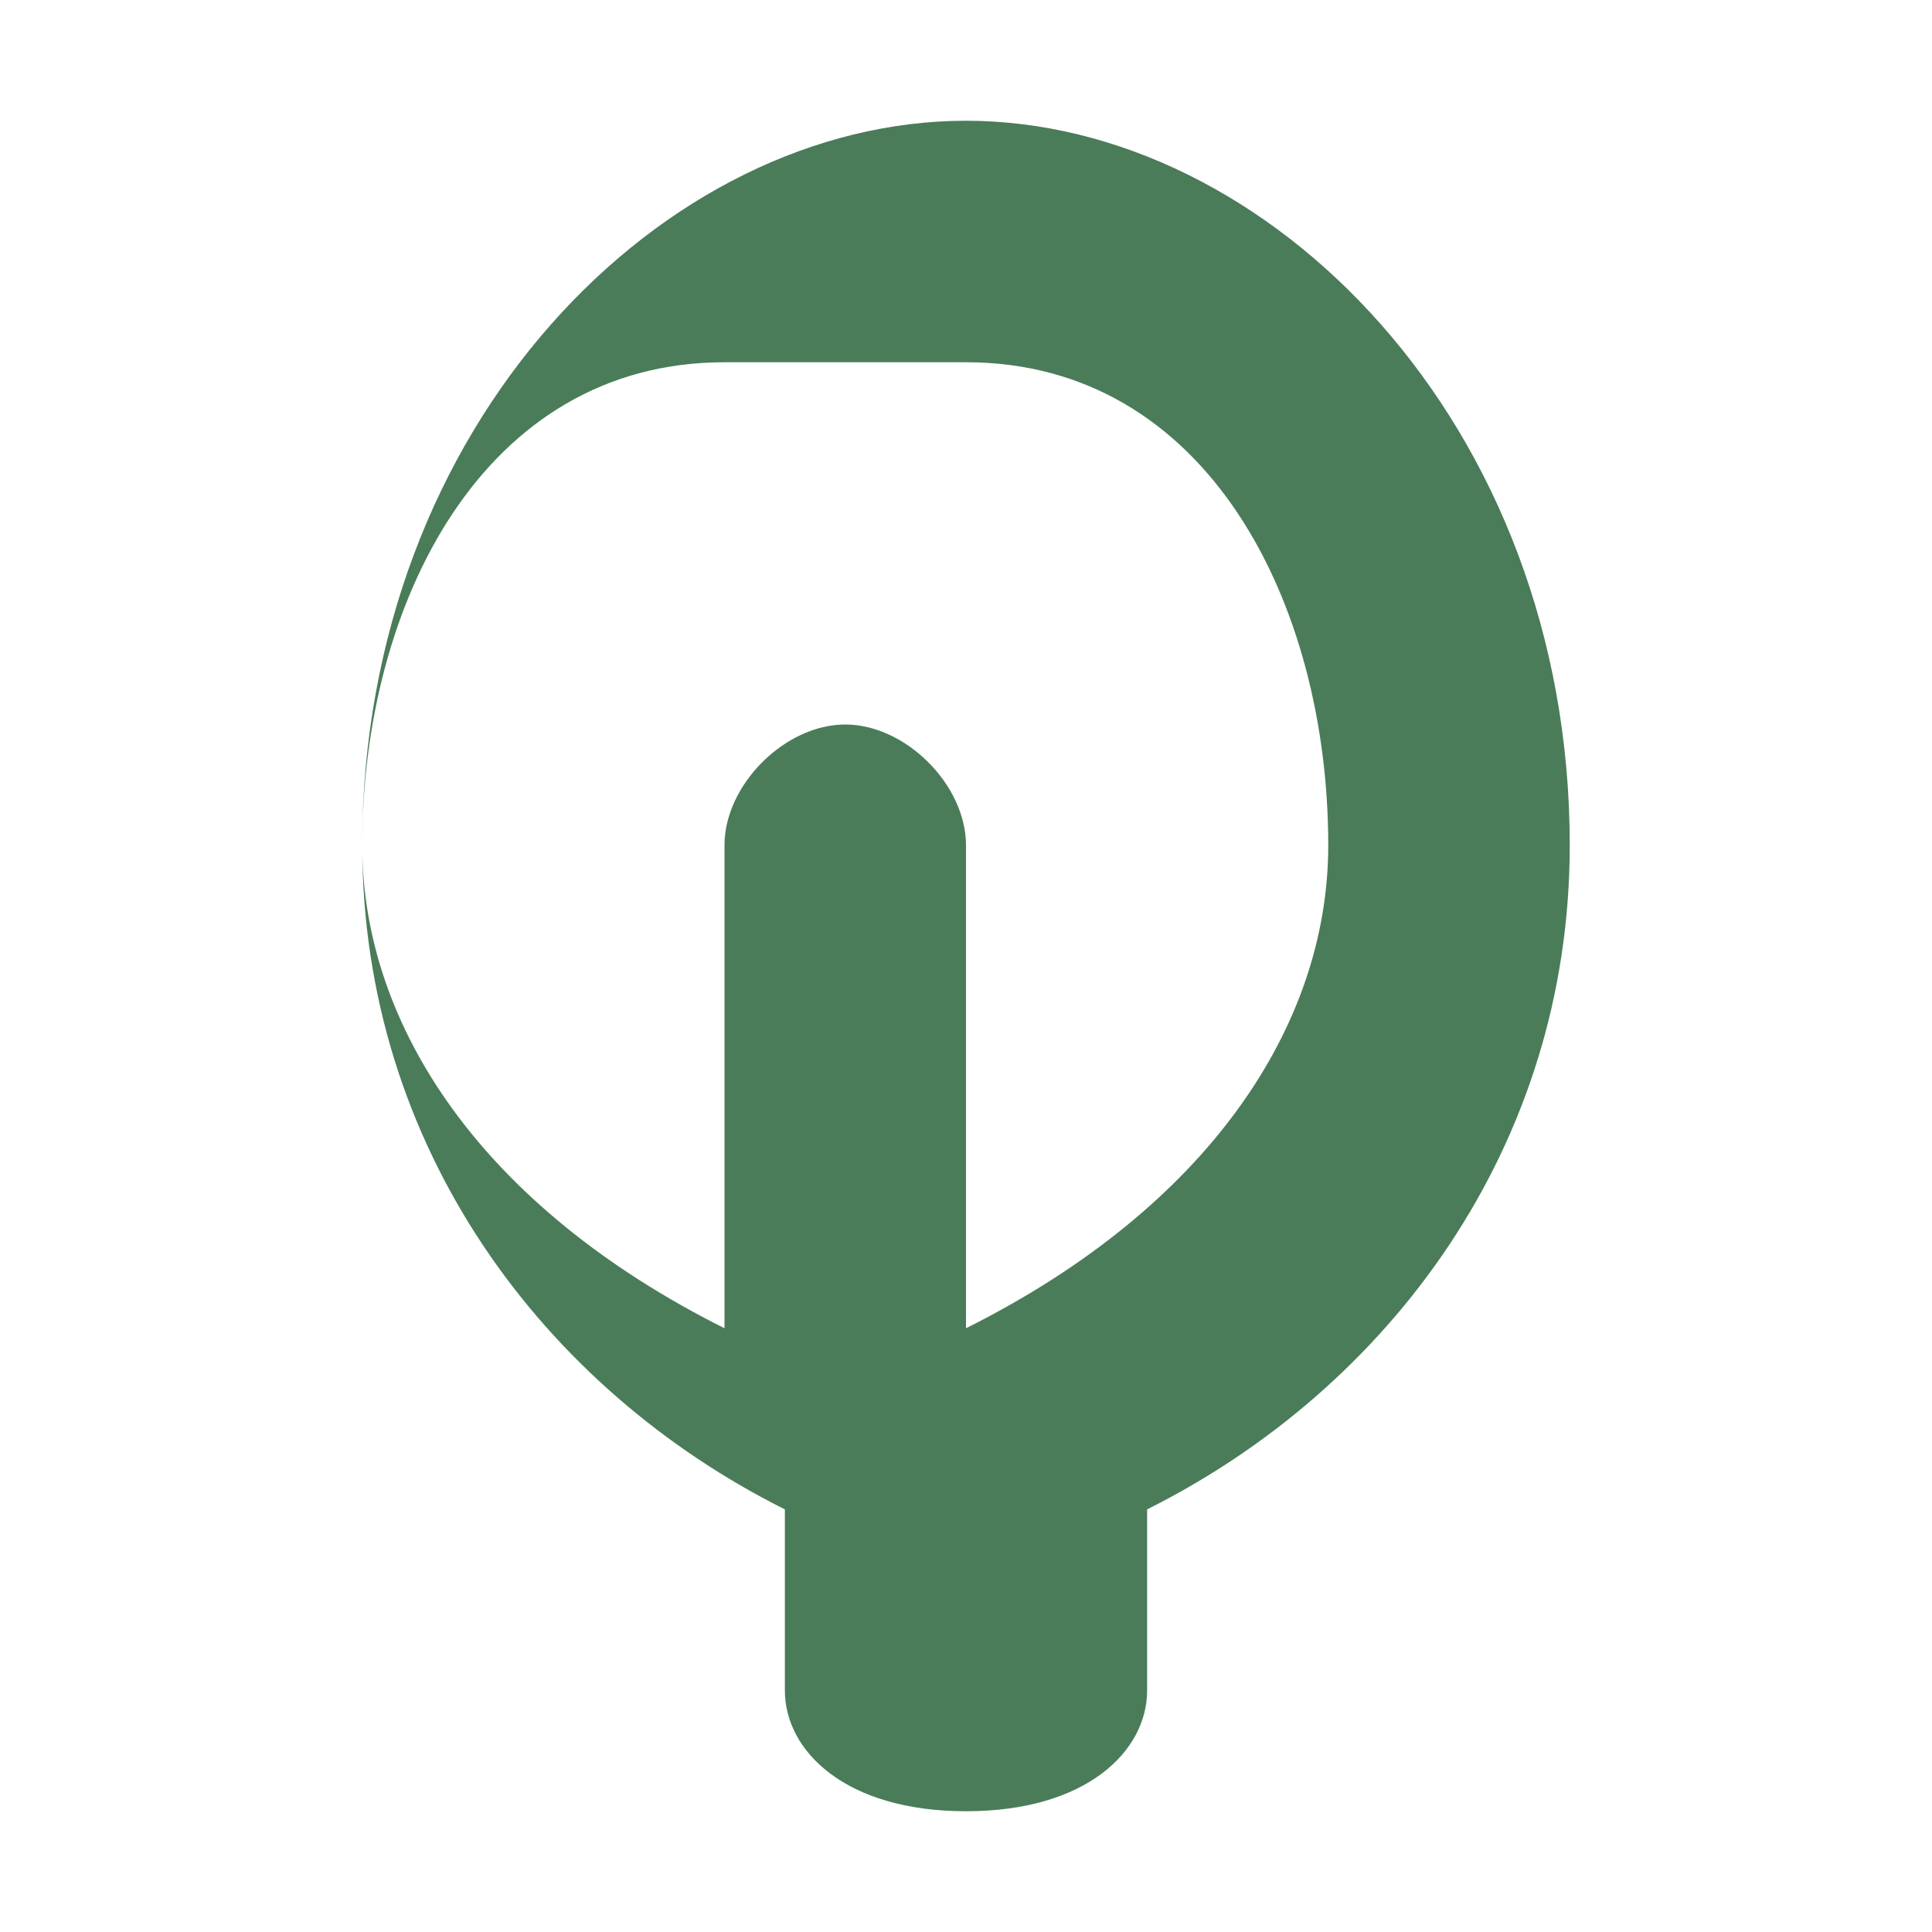
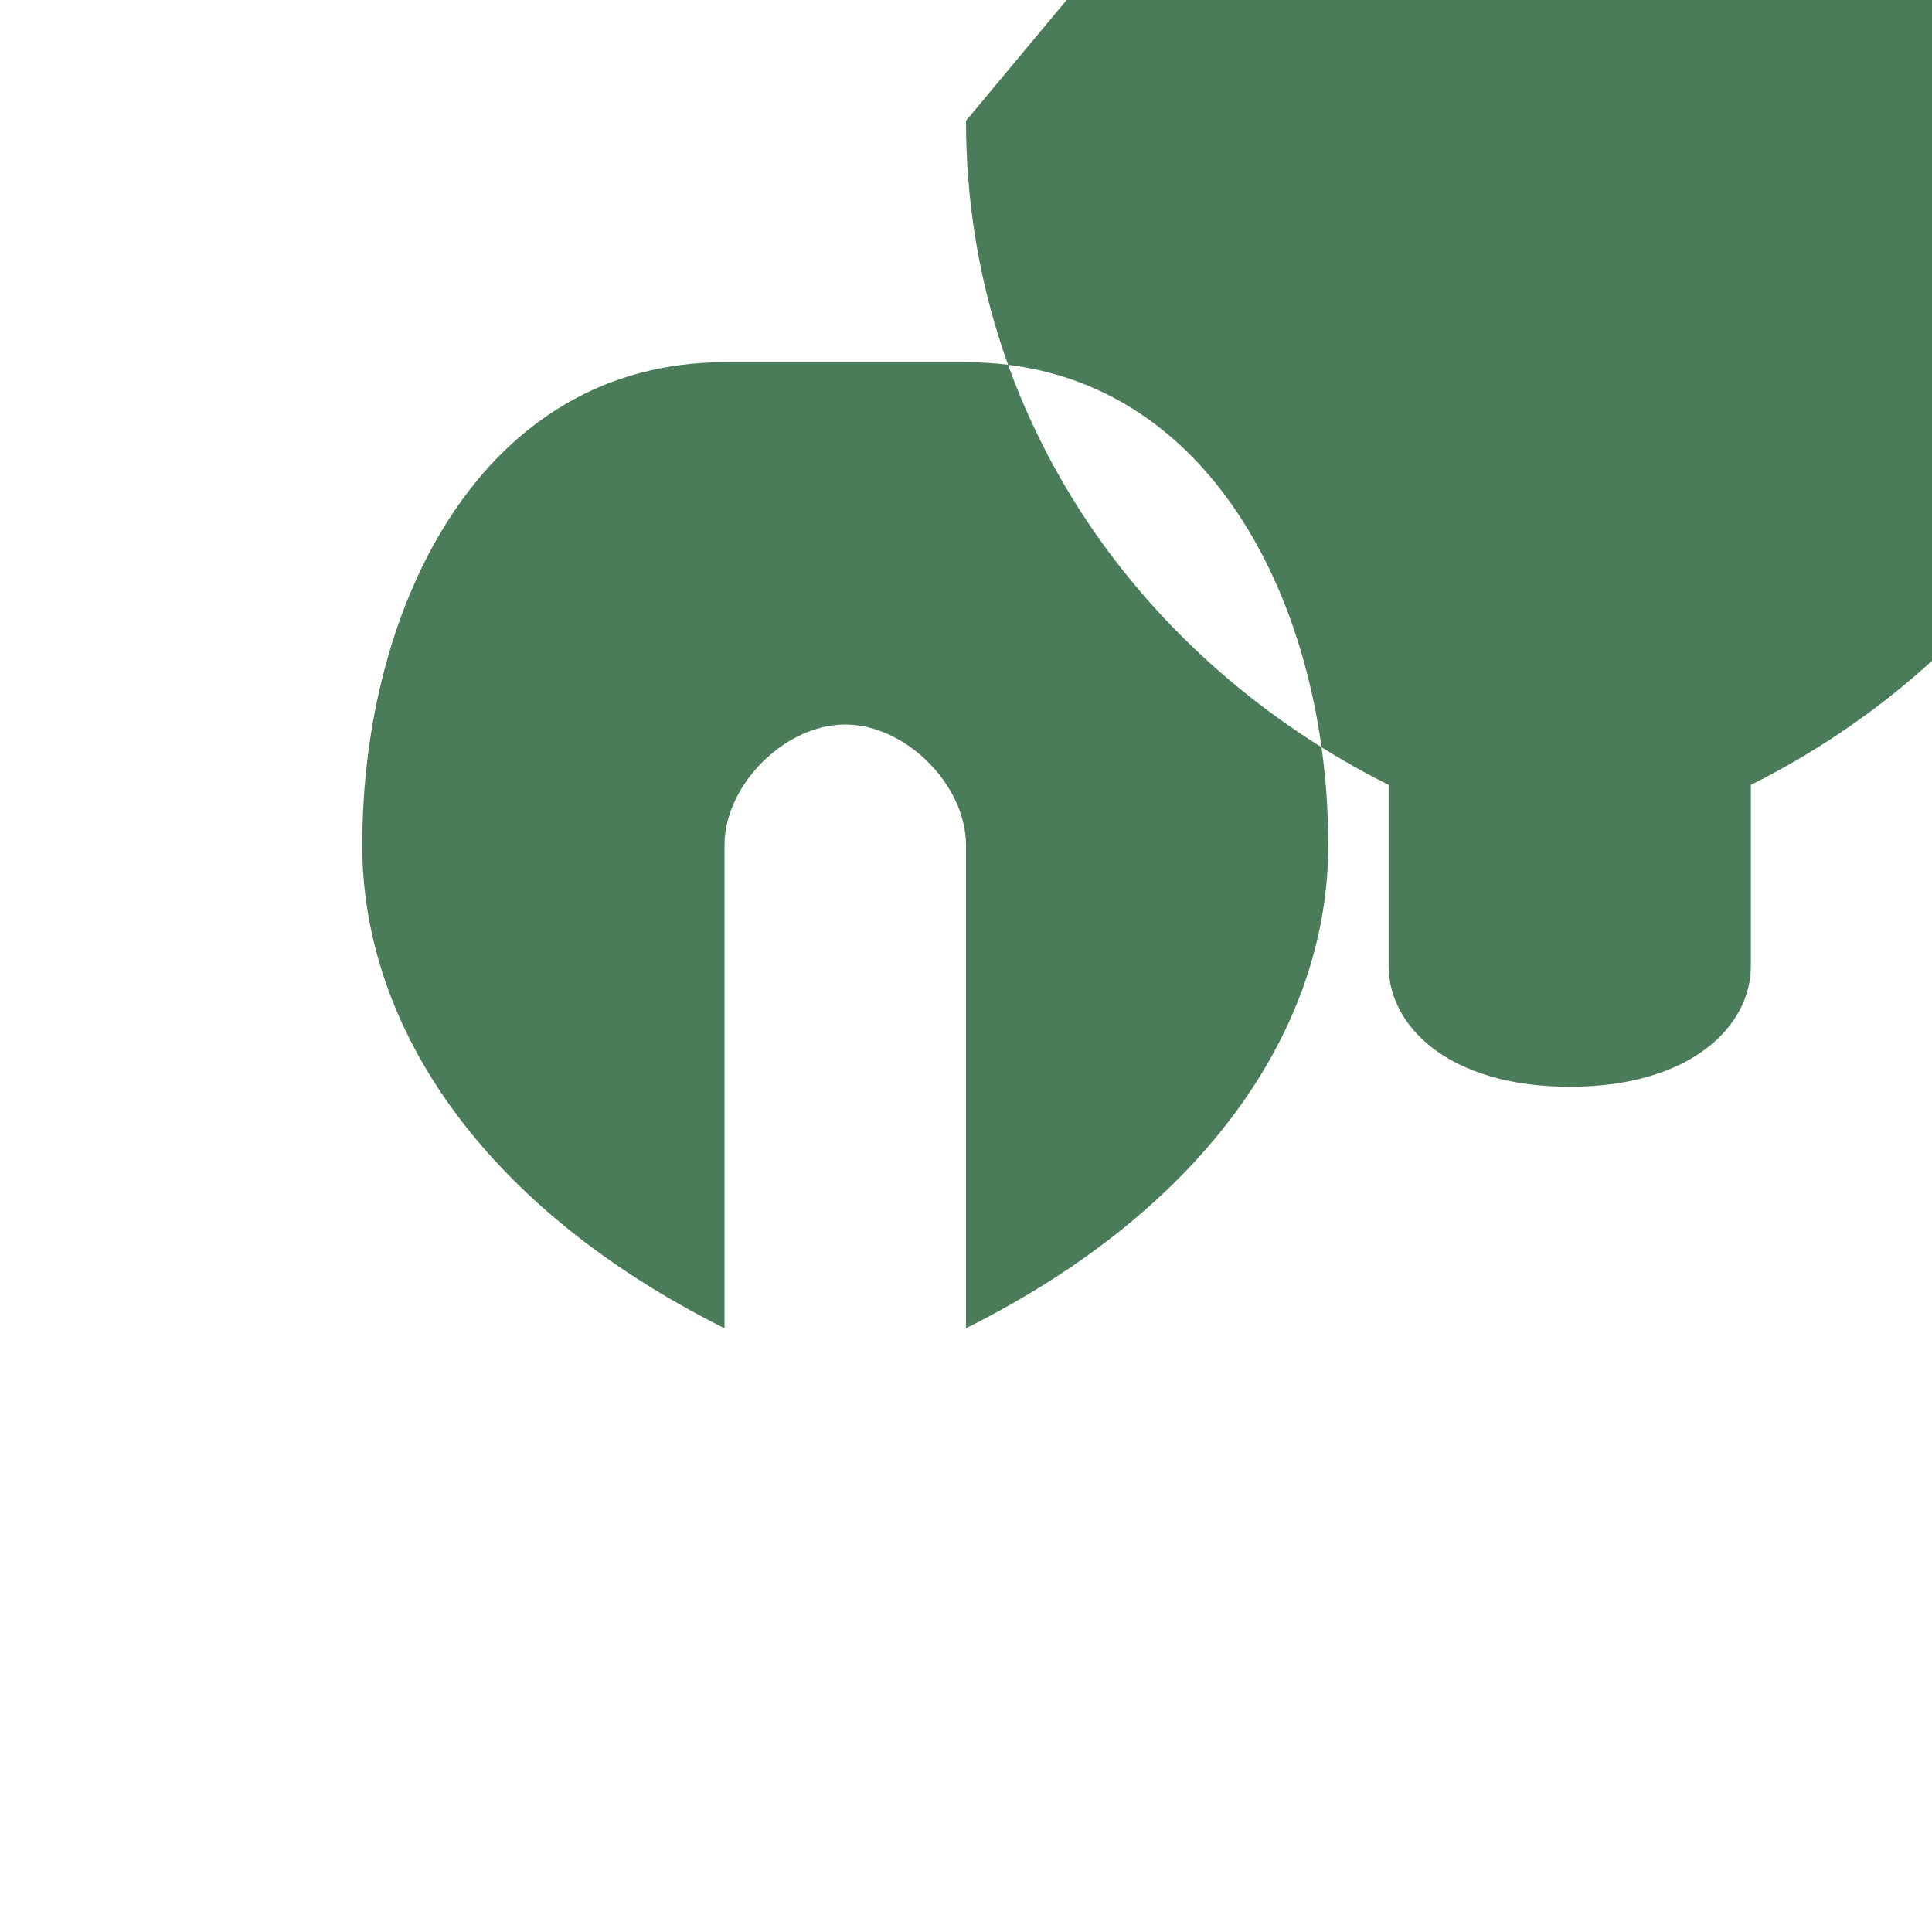
<svg xmlns="http://www.w3.org/2000/svg" viewBox="0 0 128 128">
  <defs>
    <style>
      .leaf { fill: #4a7c59; }
      @media (prefers-color-scheme: dark) {
        .leaf { fill: #6b9b7a; }
      }
    </style>
  </defs>
-   <path class="leaf" d="M64 8C44 8 24 28 24 56c0 20 12 36 28 44v12c0 4 4 8 12 8s12-4 12-8v-12c16-8 28-24 28-44 0-28-20-48-40-48zm0 16c16 0 24 16 24 32 0 12-8 24-24 32V56c0-4-4-8-8-8s-8 4-8 8v32c-16-8-24-20-24-32 0-16 8-32 24-32h16z" />
+   <path class="leaf" d="M64 8c0 20 12 36 28 44v12c0 4 4 8 12 8s12-4 12-8v-12c16-8 28-24 28-44 0-28-20-48-40-48zm0 16c16 0 24 16 24 32 0 12-8 24-24 32V56c0-4-4-8-8-8s-8 4-8 8v32c-16-8-24-20-24-32 0-16 8-32 24-32h16z" />
</svg>